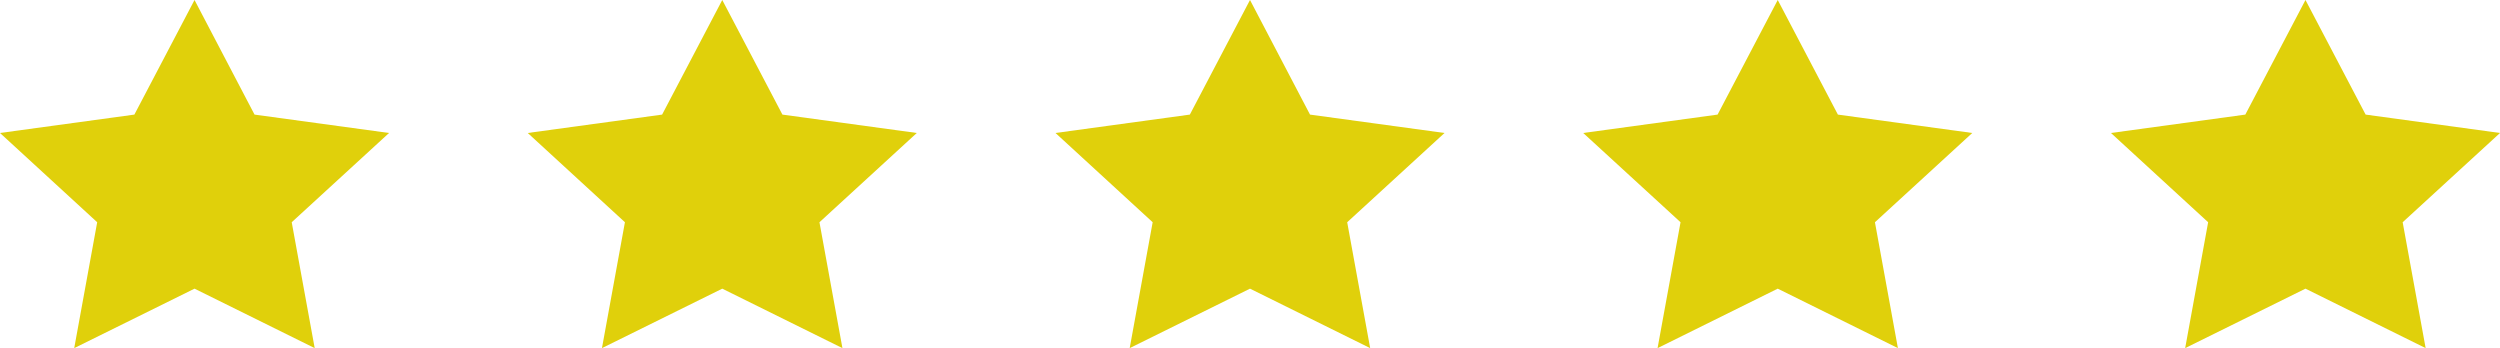
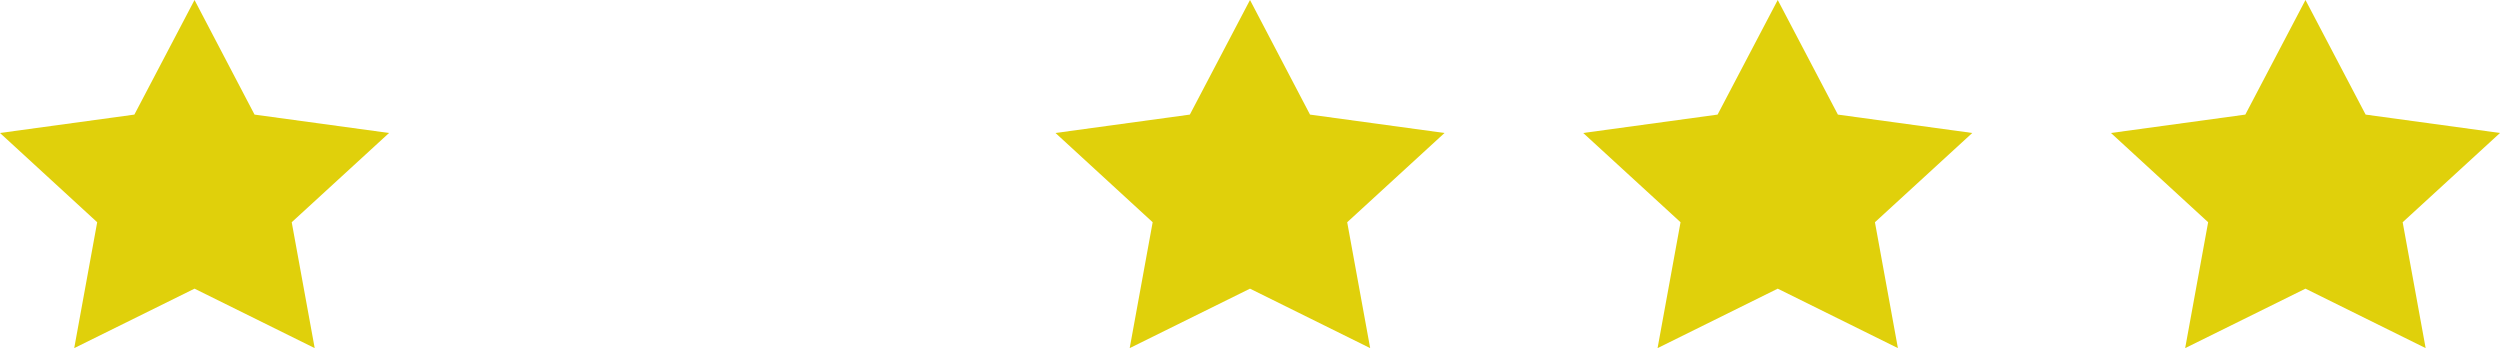
<svg xmlns="http://www.w3.org/2000/svg" version="1.1" id="Layer_1" x="0px" y="0px" viewBox="0 0 179.54 25" style="enable-background:new 0 0 179.54 25;" xml:space="preserve">
  <style type="text/css">
	.st0{fill:#E0D00B;}
</style>
  <g>
    <polygon class="st0" points="13.97,0 18.28,8.23 27.94,9.55 20.95,15.96 22.6,25 13.97,20.73 5.33,25 6.98,15.96 0,9.55 9.65,8.23     " />
-     <polygon class="st0" points="51.87,0 56.19,8.23 65.84,9.55 58.85,15.96 60.5,25 51.87,20.73 43.23,25 44.88,15.96 37.9,9.55    47.55,8.23  " />
    <polygon class="st0" points="89.77,0 94.08,8.23 103.74,9.55 96.75,15.96 98.4,25 89.77,20.73 81.13,25 82.78,15.96 75.8,9.55    85.45,8.23  " />
    <polygon class="st0" points="127.67,0 131.99,8.23 141.64,9.55 134.65,15.96 136.3,25 127.67,20.73 119.04,25 120.69,15.96    113.7,9.55 123.35,8.23  " />
    <polygon class="st0" points="165.57,0 169.89,8.23 179.54,9.55 172.55,15.96 174.2,25 165.57,20.73 156.93,25 158.58,15.96    151.6,9.55 161.25,8.23  " />
  </g>
</svg>